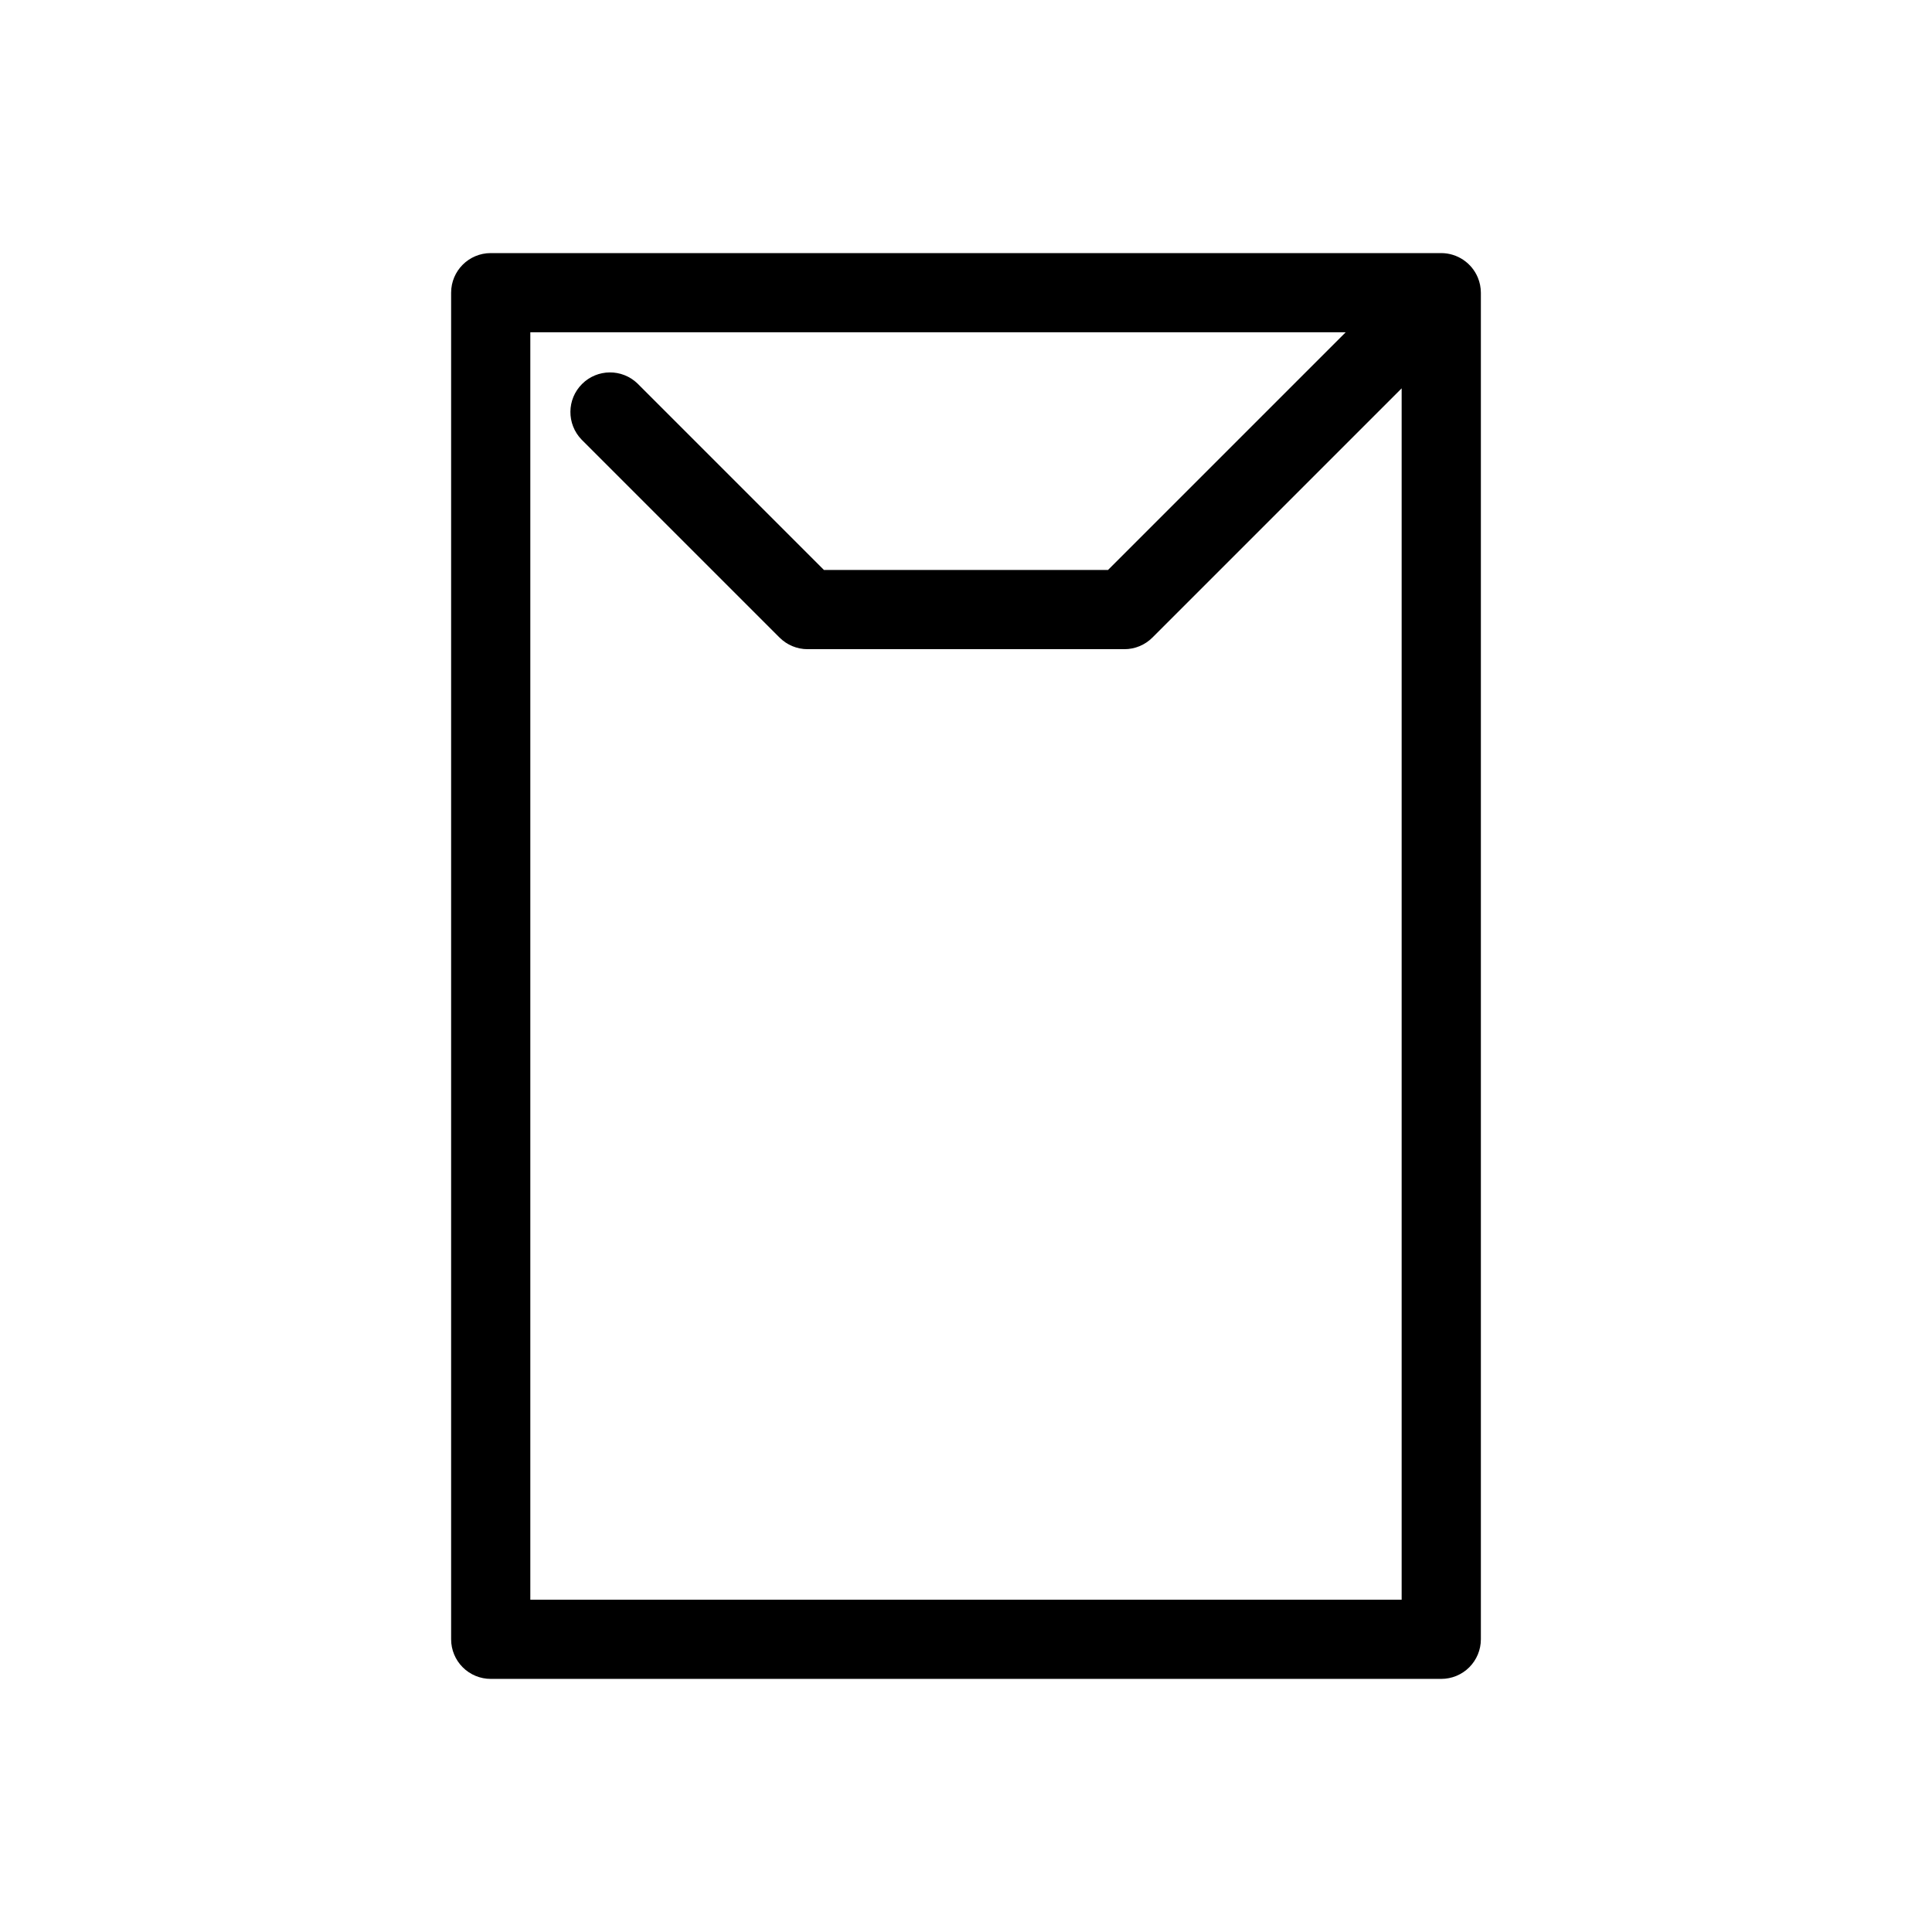
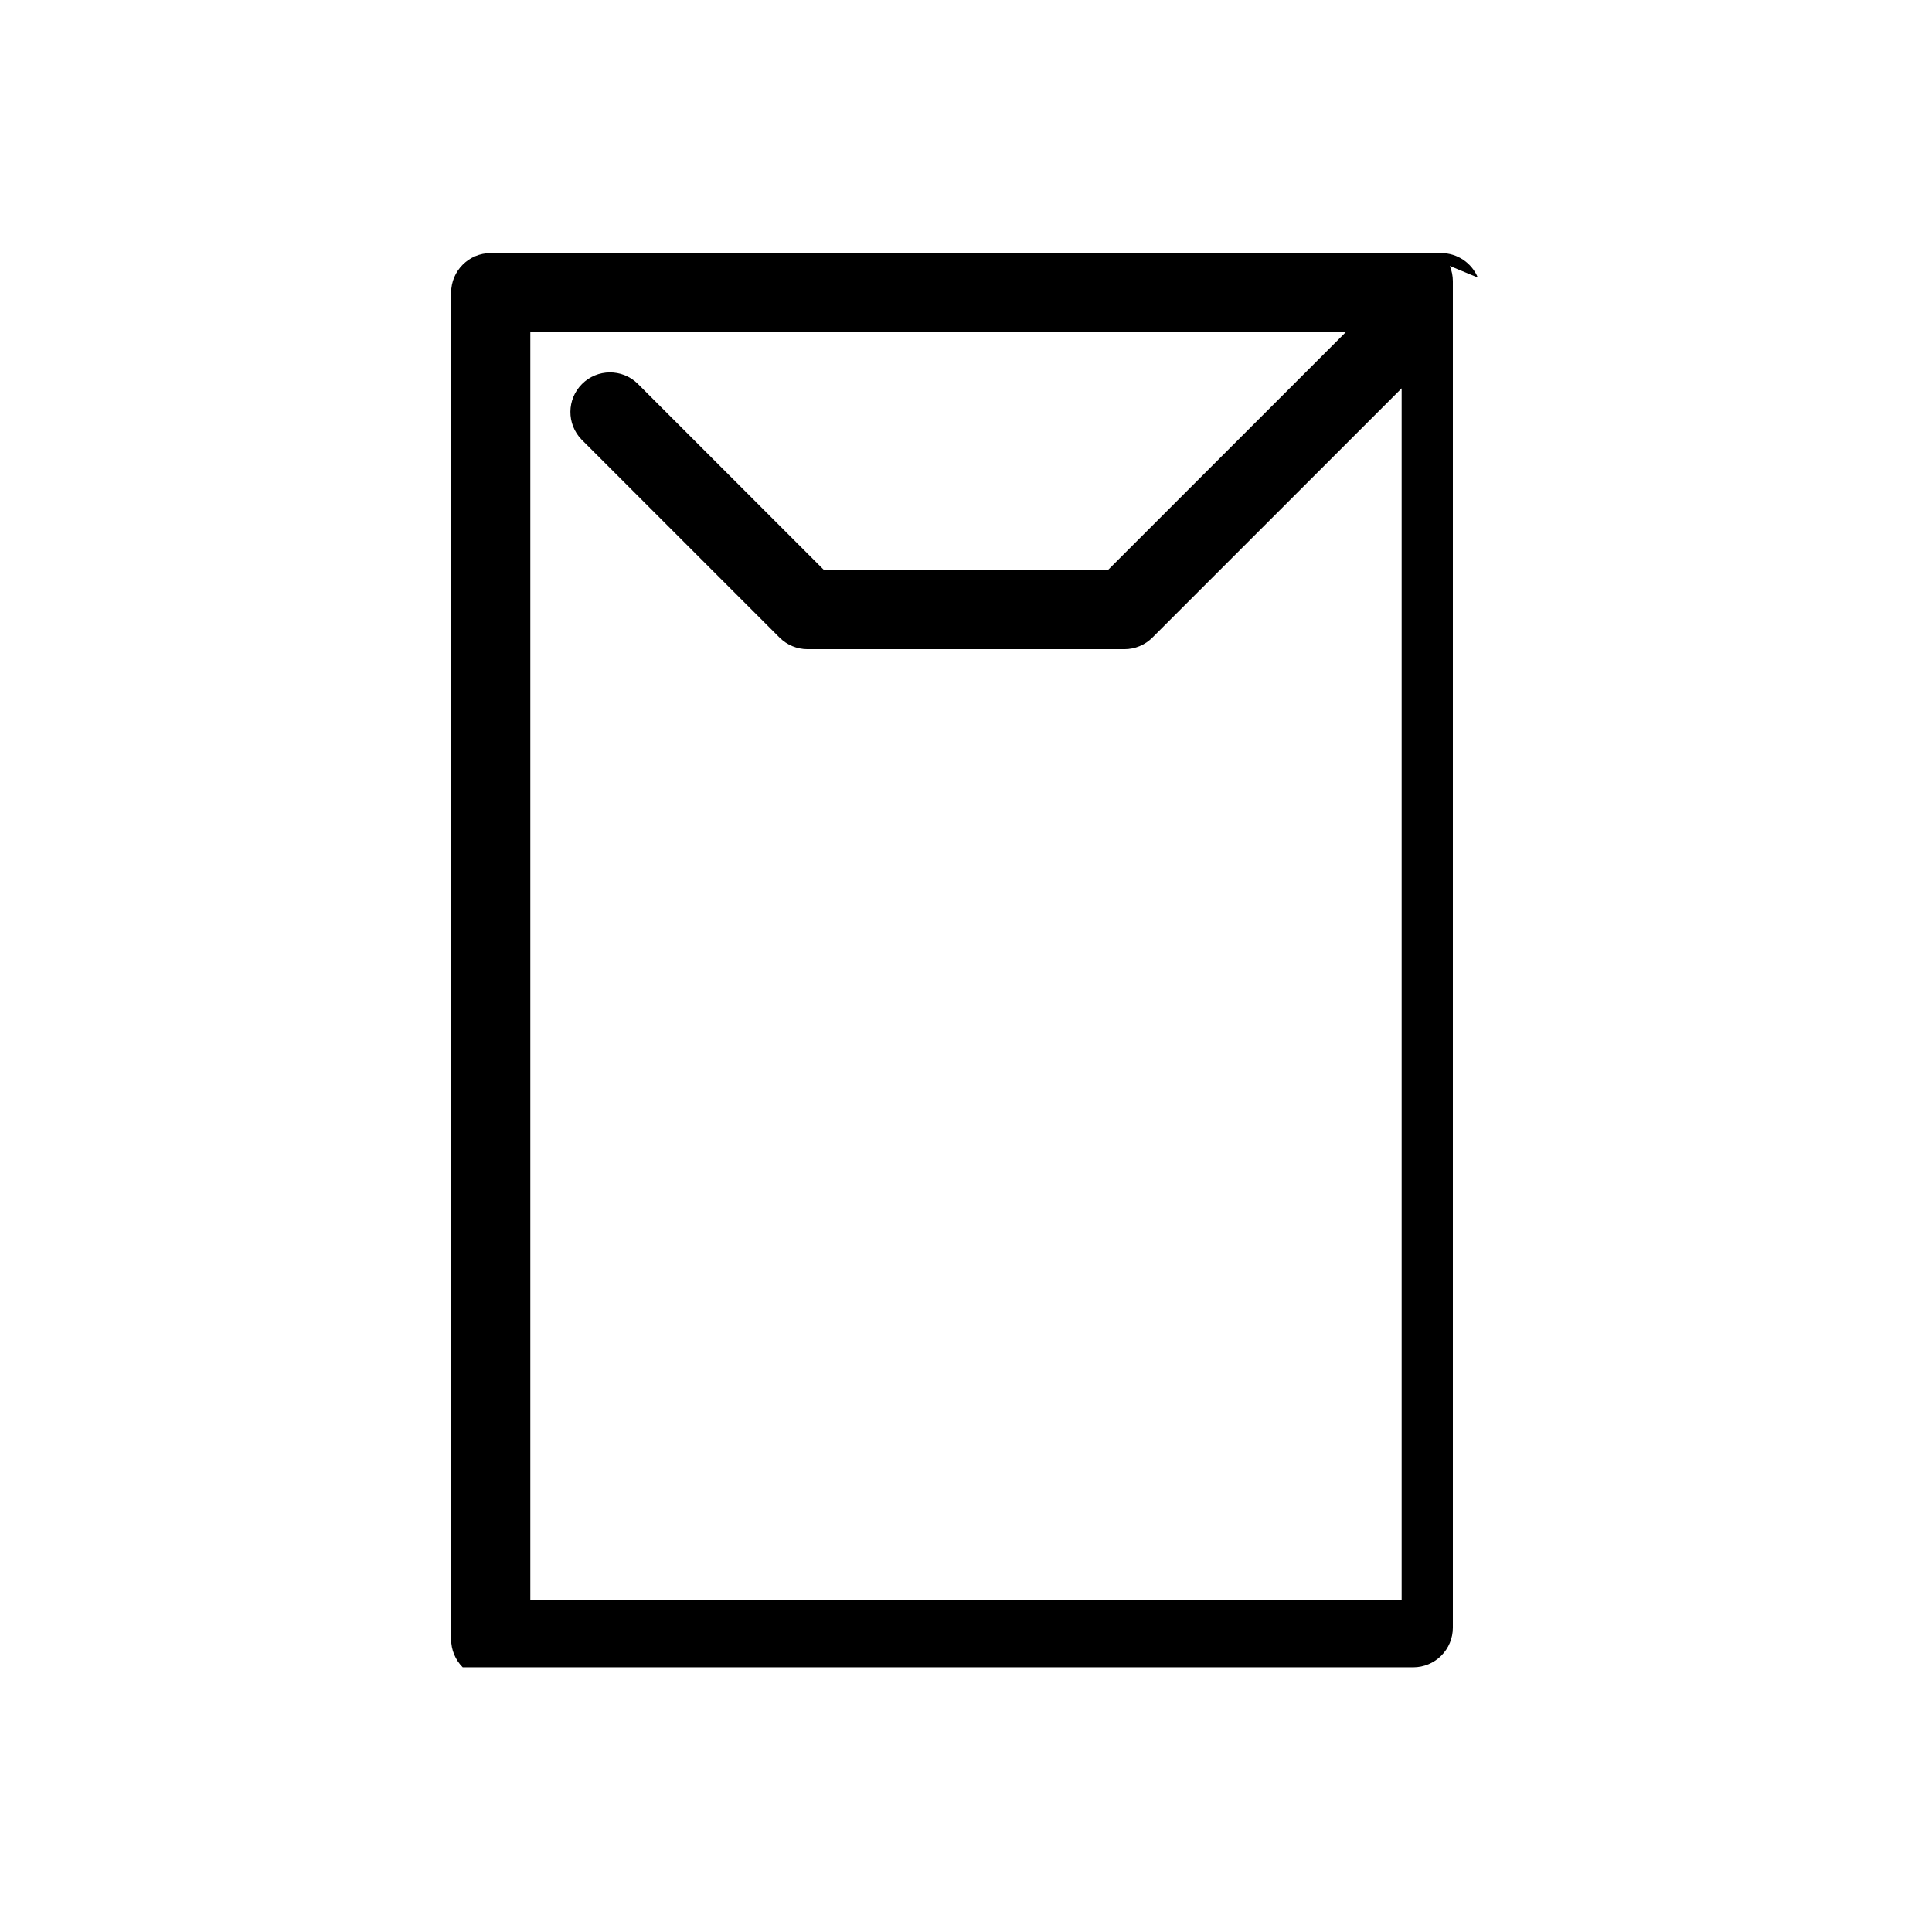
<svg xmlns="http://www.w3.org/2000/svg" fill="#000000" width="800px" height="800px" version="1.1" viewBox="144 144 512 512">
-   <path d="m535.64 217.56c-1.633-3.918-5.449-6.473-9.691-6.488h-251.9c-5.797 0-10.496 4.699-10.496 10.496v356.86c0 2.785 1.105 5.453 3.074 7.422s4.637 3.074 7.422 3.074h251.9c2.785 0 5.457-1.105 7.422-3.074 1.969-1.969 3.074-4.637 3.074-7.422v-356.86c-0.004-1.375-0.277-2.738-0.805-4.008zm-251.1 350.38v-335.87h216.07l-62.977 62.977h-75.277l-49.406-49.406c-4.117-3.977-10.664-3.922-14.711 0.129-4.051 4.047-4.106 10.594-0.129 14.715l52.48 52.48v-0.004c1.969 1.973 4.637 3.078 7.422 3.078h83.969c2.781 0 5.453-1.105 7.418-3.078l66.051-66.047v321.03z" />
+   <path d="m535.64 217.56c-1.633-3.918-5.449-6.473-9.691-6.488h-251.9c-5.797 0-10.496 4.699-10.496 10.496v356.86c0 2.785 1.105 5.453 3.074 7.422h251.9c2.785 0 5.457-1.105 7.422-3.074 1.969-1.969 3.074-4.637 3.074-7.422v-356.86c-0.004-1.375-0.277-2.738-0.805-4.008zm-251.1 350.38v-335.87h216.07l-62.977 62.977h-75.277l-49.406-49.406c-4.117-3.977-10.664-3.922-14.711 0.129-4.051 4.047-4.106 10.594-0.129 14.715l52.48 52.48v-0.004c1.969 1.973 4.637 3.078 7.422 3.078h83.969c2.781 0 5.453-1.105 7.418-3.078l66.051-66.047v321.03z" />
</svg>